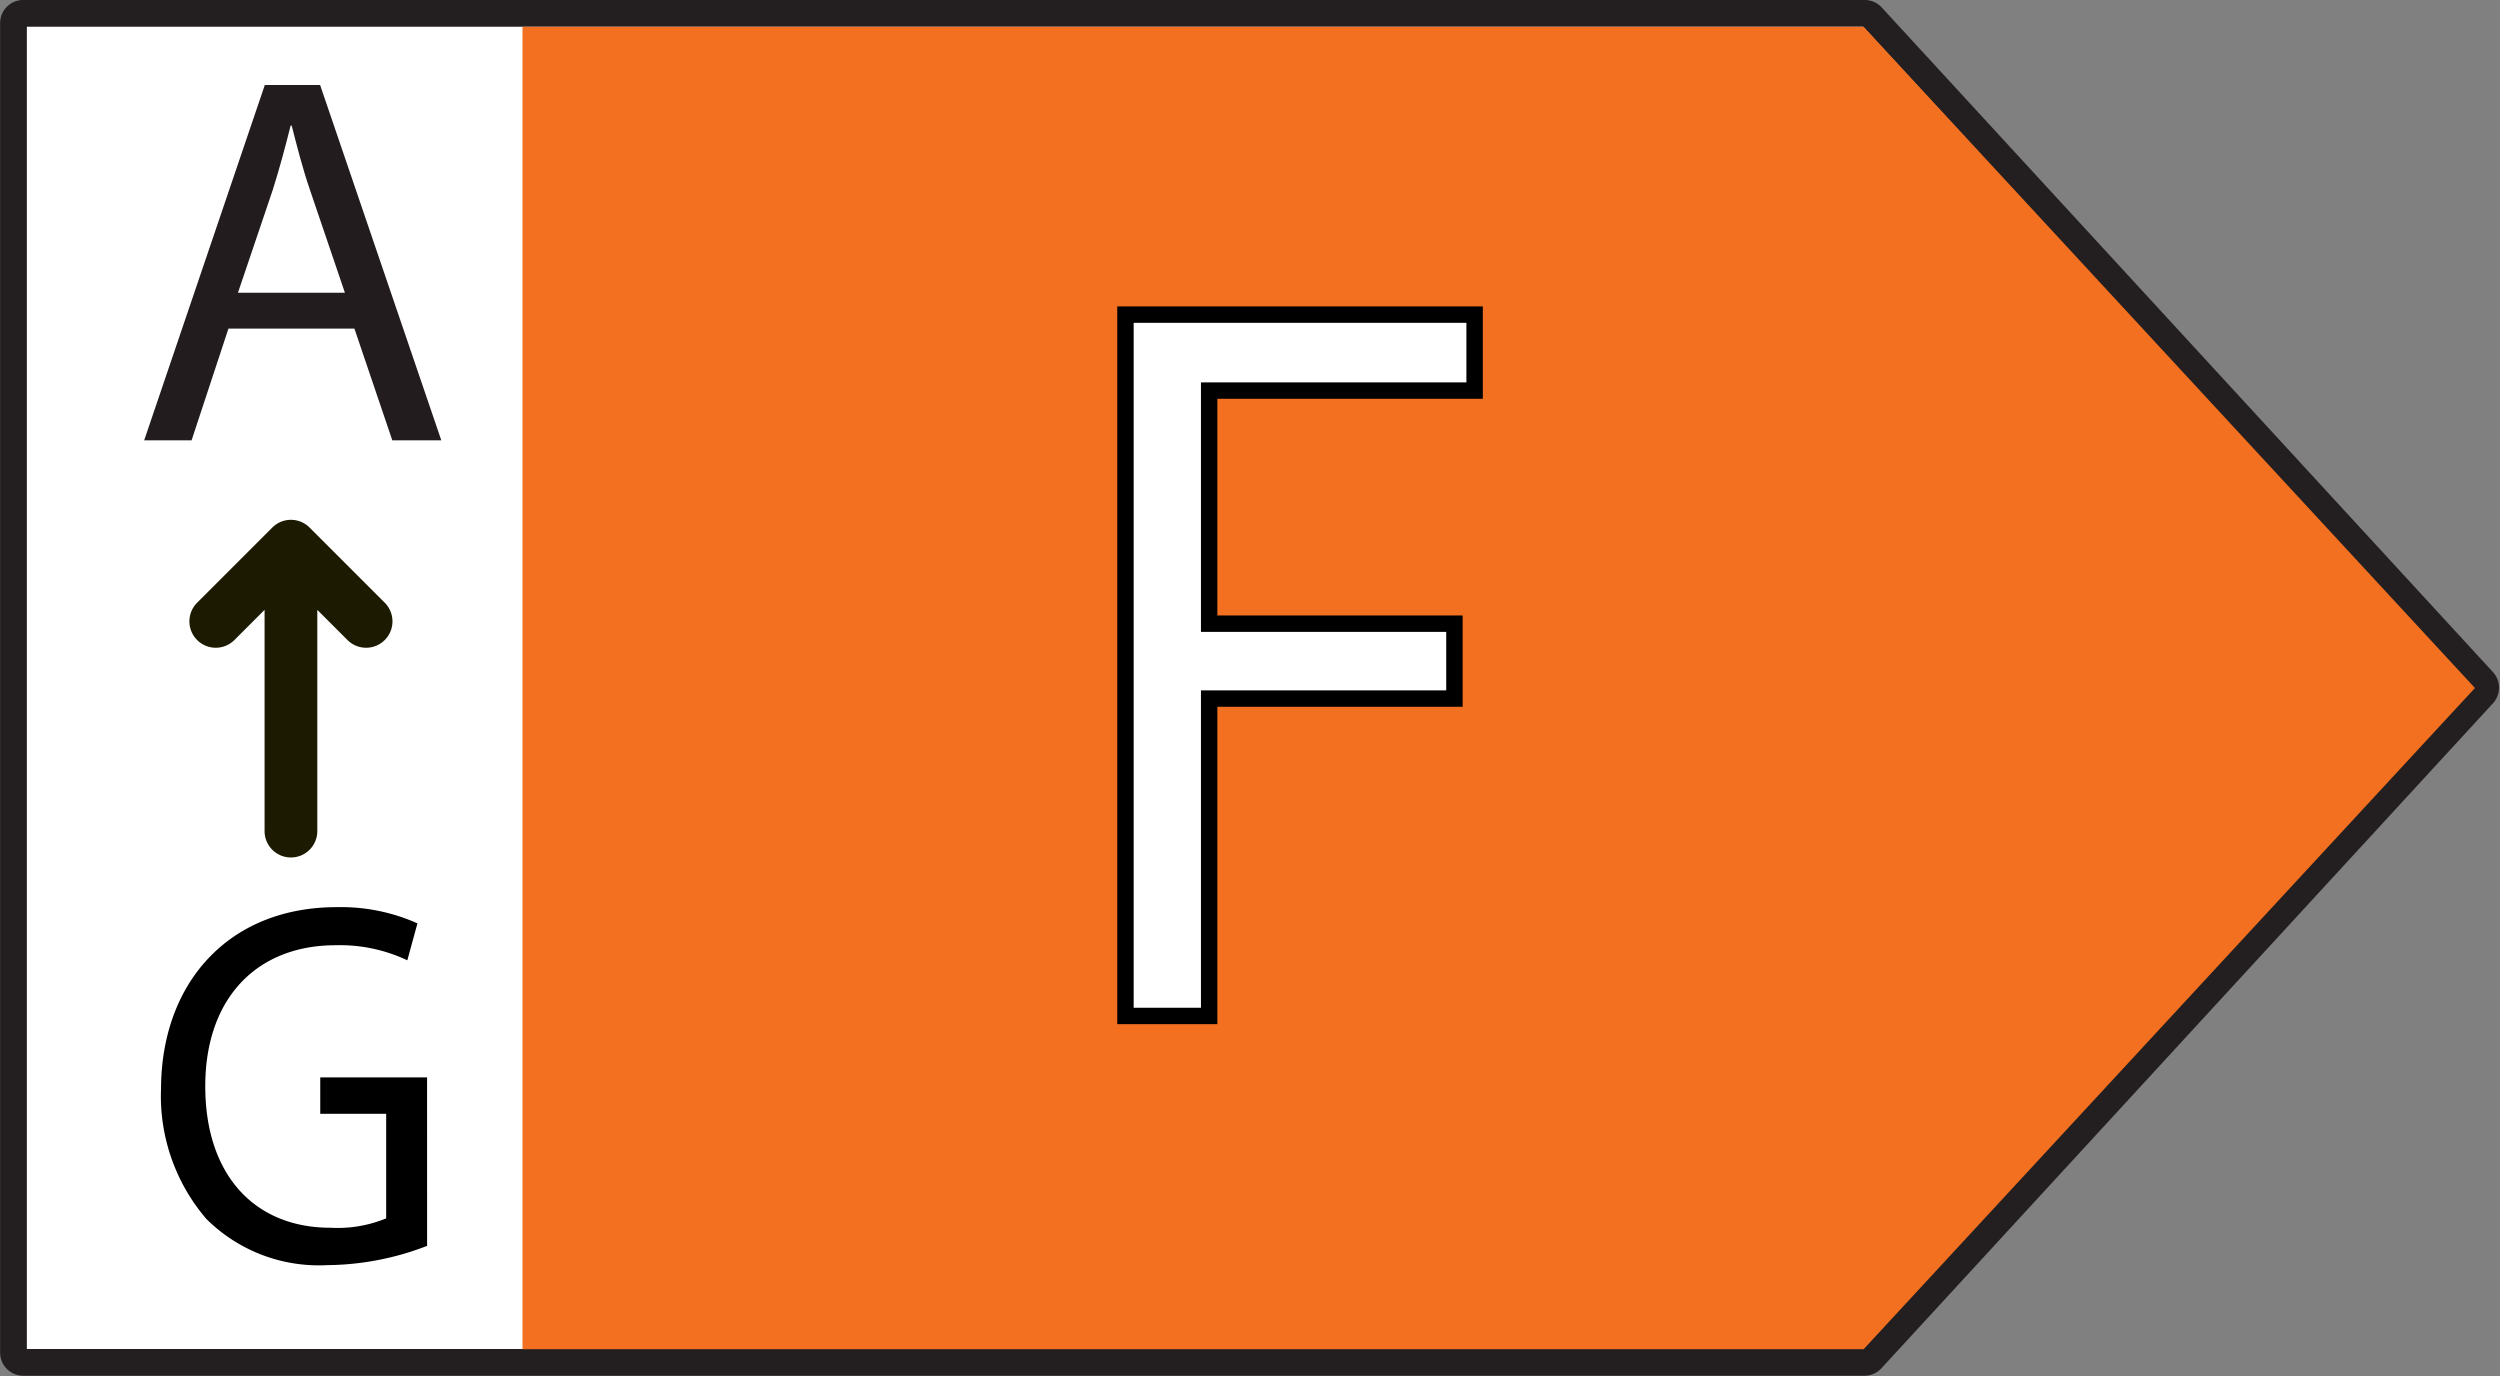
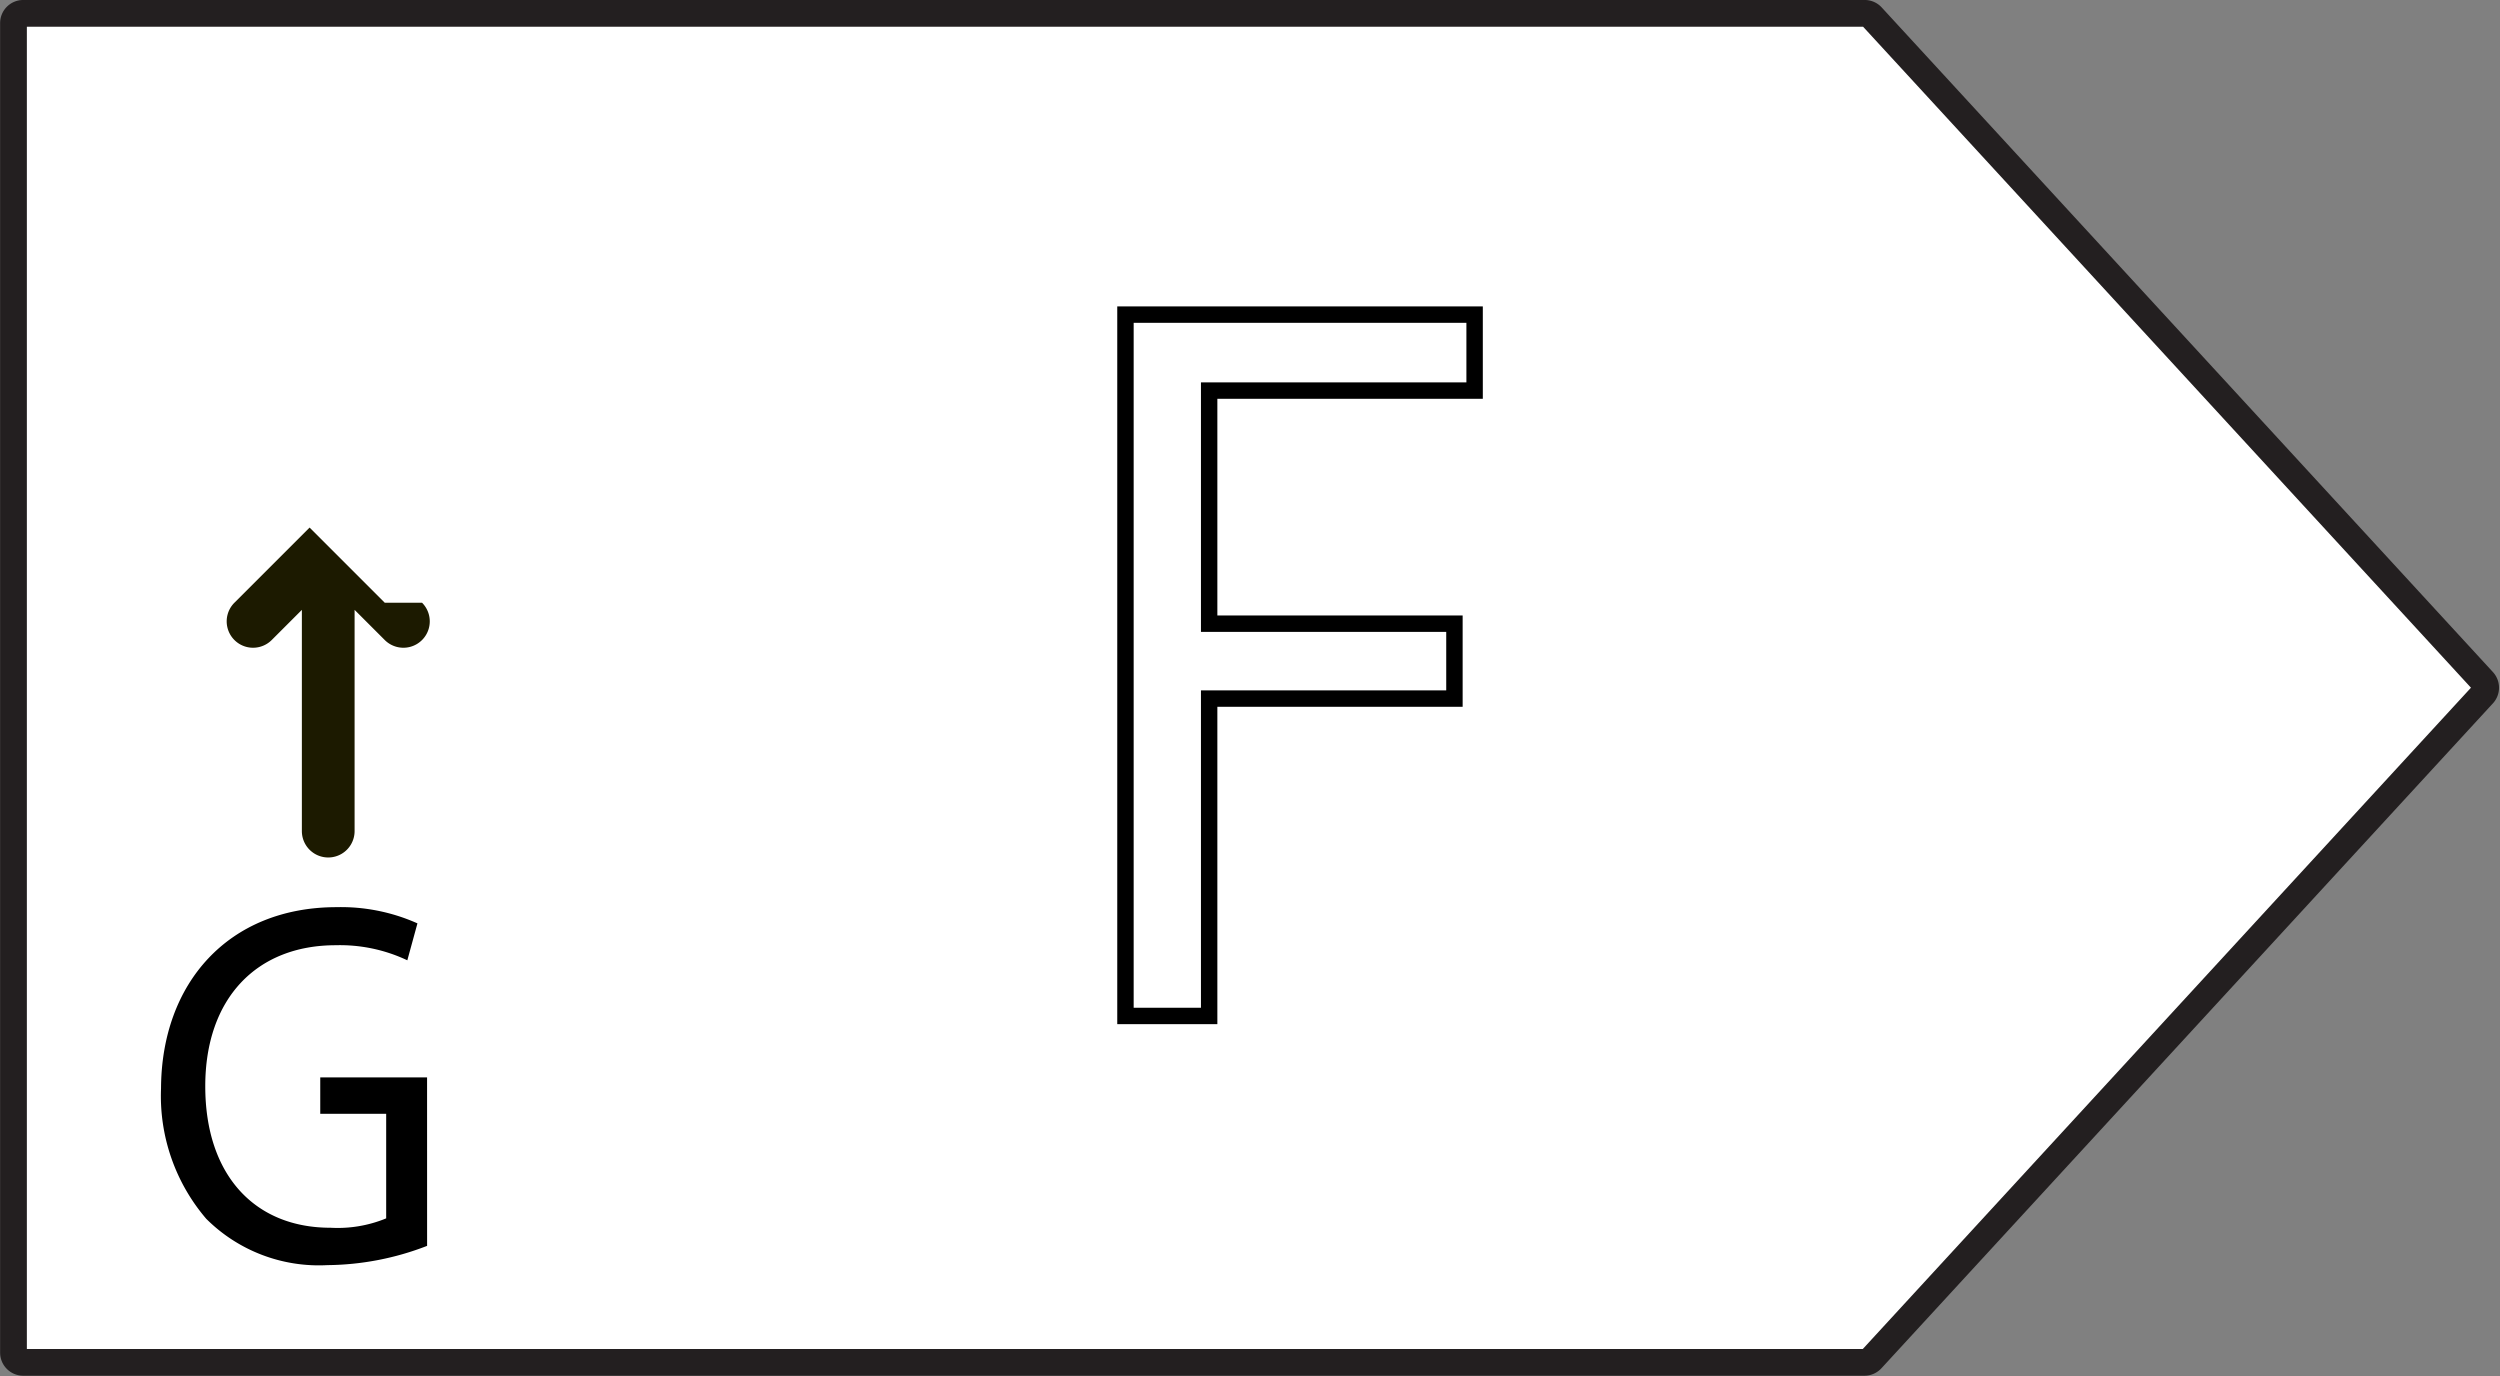
<svg xmlns="http://www.w3.org/2000/svg" width="77.095" height="42.435" viewBox="0 0 77.095 42.435">
  <rect x="0" y="0" width="77.095" height="42.435" fill="#808080" stroke="none" />
  <g transform="translate(0.413 0.412)">
    <path d="M303,521.875H246.22a.3.3,0,0,0-.3.3v41a.3.3,0,0,0,.3.3H303a.3.3,0,0,0,.223-.1l18.853-20.5a.3.3,0,0,0,0-.409l-18.853-20.5A.3.3,0,0,0,303,521.875Z" transform="translate(-245.917 -521.875)" fill="#fff" stroke="#231f20" stroke-linejoin="round" stroke-width="0.825" />
-     <path d="M267.917,522.288v40.78h41.357l18.852-20.39-18.852-20.39Z" transform="translate(-252.217 -521.873)" fill="#f37021" />
    <g transform="translate(34.294 9.29)">
      <path d="M292.687,534.544h10.767v2.343h-8.186v7.188h7.564v2.31h-7.564v9.787h-2.581Z" transform="translate(-292.687 -534.544)" fill="#fff" />
    </g>
    <g transform="translate(34.294 9.29)">
      <path d="M292.687,534.544h10.767v2.343h-8.186v7.188h7.564v2.31h-7.564v9.787h-2.581Z" transform="translate(-292.687 -534.544)" fill="none" stroke="#000" stroke-miterlimit="10" stroke-width="0.506" />
    </g>
    <g transform="translate(4.033 2.21)">
-       <path d="M254.016,532.4l-1.137,3.446h-1.462l3.72-10.957h1.706l3.737,10.957h-1.511L257.9,532.4Zm3.591-1.106-1.072-3.154c-.244-.715-.406-1.365-.569-2h-.032c-.163.65-.341,1.317-.552,1.984l-1.073,3.17Z" transform="translate(-251.417 -524.889)" fill="#231c1e" />
-     </g>
-     <path d="M259.343,545.732l-2.318-2.318a.812.812,0,0,0-1.15,0l-2.318,2.318a.813.813,0,1,0,1.15,1.15l.93-.93v6.823a.813.813,0,0,0,1.626,0v-6.823l.93.93a.813.813,0,1,0,1.15-1.15Z" transform="translate(-247.891 -527.557)" fill="#1c1a00" />
+       </g>
+     <path d="M259.343,545.732l-2.318-2.318l-2.318,2.318a.813.813,0,1,0,1.15,1.15l.93-.93v6.823a.813.813,0,0,0,1.626,0v-6.823l.93.93a.813.813,0,1,0,1.15-1.15Z" transform="translate(-247.891 -527.557)" fill="#1c1a00" />
    <g transform="translate(4.554 27.563)">
      <path d="M260.332,569.91a8.688,8.688,0,0,1-3.072.594,4.914,4.914,0,0,1-3.738-1.428,5.821,5.821,0,0,1-1.395-4.027c.015-3.225,2.062-5.584,5.415-5.584a5.773,5.773,0,0,1,2.492.5l-.312,1.139a4.85,4.85,0,0,0-2.21-.465c-2.434,0-4.021,1.636-4.021,4.348,0,2.744,1.528,4.364,3.858,4.364a3.927,3.927,0,0,0,1.721-.289v-3.225h-2.033v-1.123h3.294Z" transform="translate(-252.128 -559.465)" />
    </g>
  </g>
</svg>